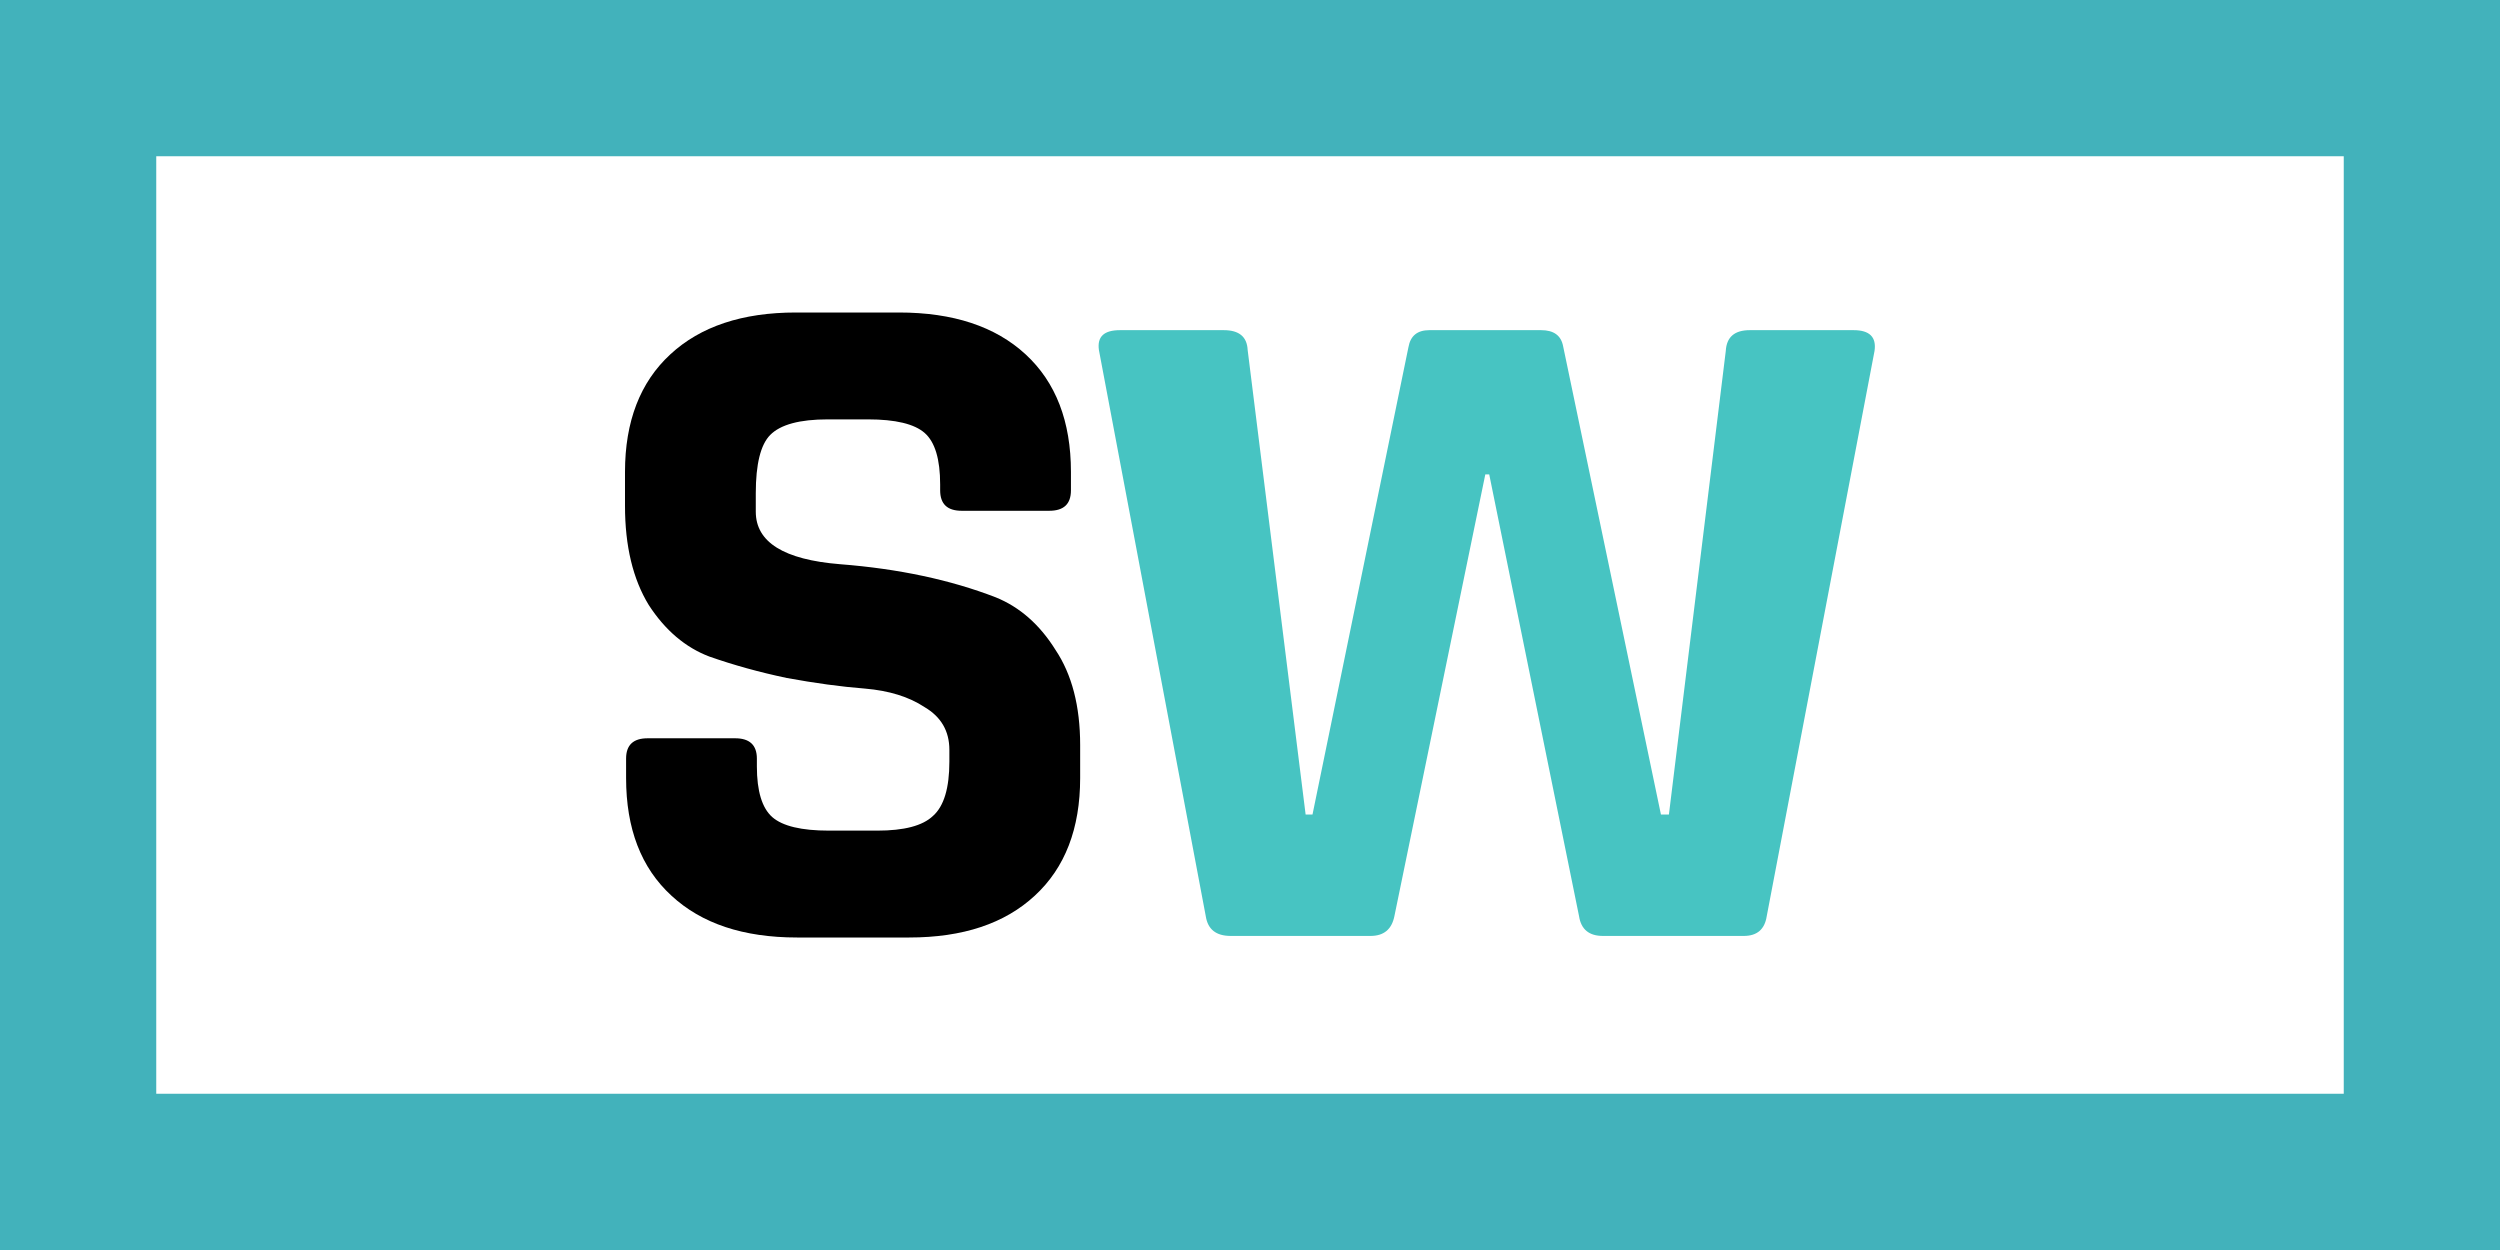
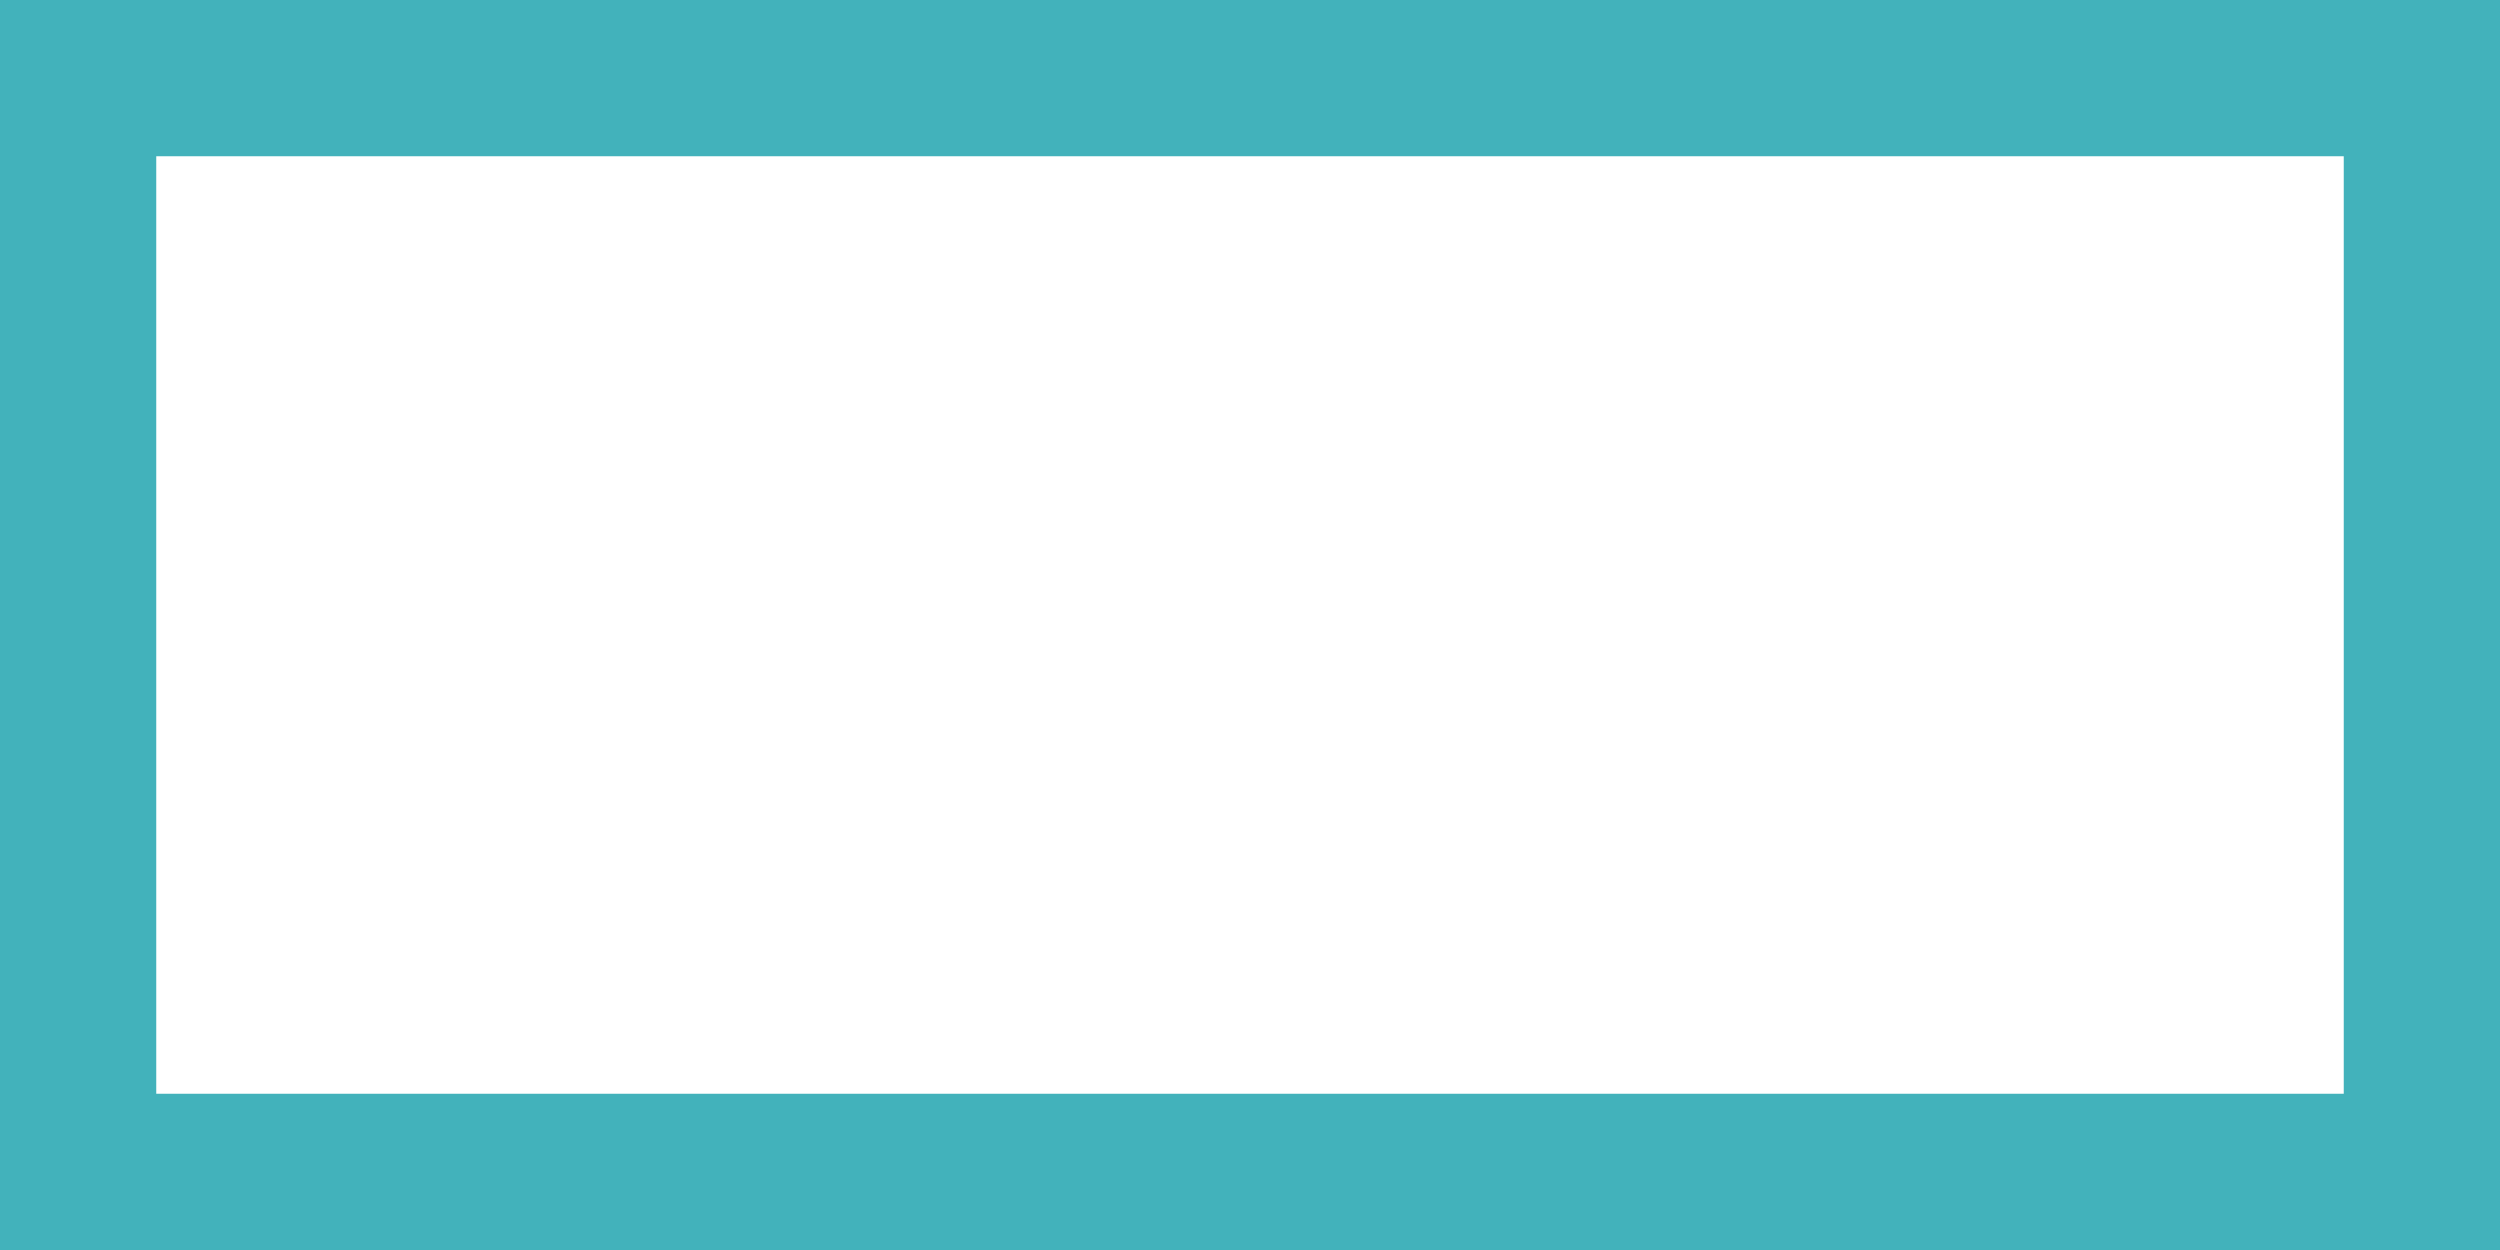
<svg xmlns="http://www.w3.org/2000/svg" width="16" height="8" viewBox="0 0 16 8" fill="none">
  <rect x="0.5" y="0.5" width="15" height="7" stroke="#42B2BB" />
-   <path d="M4.007 4.98V4.855C4.007 4.768 4.053 4.725 4.145 4.725H4.705C4.797 4.725 4.844 4.768 4.844 4.855V4.905C4.844 5.063 4.877 5.171 4.942 5.229C5.008 5.287 5.129 5.316 5.305 5.316H5.615C5.786 5.316 5.905 5.285 5.971 5.222C6.041 5.16 6.076 5.044 6.076 4.874V4.799C6.076 4.679 6.023 4.588 5.918 4.526C5.817 4.459 5.689 4.42 5.536 4.407C5.382 4.395 5.215 4.372 5.035 4.339C4.859 4.302 4.694 4.256 4.54 4.202C4.387 4.144 4.257 4.034 4.152 3.872C4.051 3.707 4 3.495 4 3.238V3.02C4 2.697 4.097 2.446 4.29 2.268C4.483 2.089 4.751 2 5.094 2H5.753C6.1 2 6.37 2.089 6.564 2.268C6.757 2.446 6.854 2.697 6.854 3.02V3.138C6.854 3.226 6.808 3.269 6.715 3.269H6.155C6.063 3.269 6.017 3.226 6.017 3.138V3.101C6.017 2.939 5.984 2.829 5.918 2.771C5.852 2.713 5.731 2.684 5.555 2.684H5.298C5.118 2.684 4.995 2.717 4.929 2.784C4.868 2.846 4.837 2.97 4.837 3.157V3.275C4.837 3.47 5.017 3.582 5.377 3.611C5.751 3.64 6.083 3.711 6.373 3.823C6.526 3.885 6.654 3.997 6.755 4.159C6.86 4.316 6.913 4.519 6.913 4.768V4.98C6.913 5.303 6.816 5.554 6.623 5.732C6.43 5.911 6.162 6 5.819 6H5.101C4.758 6 4.49 5.911 4.297 5.732C4.103 5.554 4.007 5.303 4.007 4.98Z" fill="black" />
-   <path d="M8.771 5.99H7.877C7.783 5.99 7.73 5.948 7.717 5.864L7.033 2.24C7.021 2.155 7.065 2.113 7.168 2.113H7.832C7.93 2.113 7.981 2.155 7.985 2.24L8.356 5.213H8.4L9.014 2.222C9.027 2.149 9.071 2.113 9.148 2.113H9.863C9.944 2.113 9.991 2.147 10.004 2.216L10.63 5.213H10.681L11.045 2.246C11.05 2.157 11.101 2.113 11.199 2.113H11.863C11.965 2.113 12.01 2.157 11.997 2.246L11.307 5.864C11.294 5.948 11.245 5.99 11.16 5.99H10.259C10.17 5.99 10.119 5.948 10.106 5.864L9.531 3.036H9.506L8.924 5.864C8.907 5.948 8.856 5.99 8.771 5.99Z" fill="#47C4C2" />
</svg>